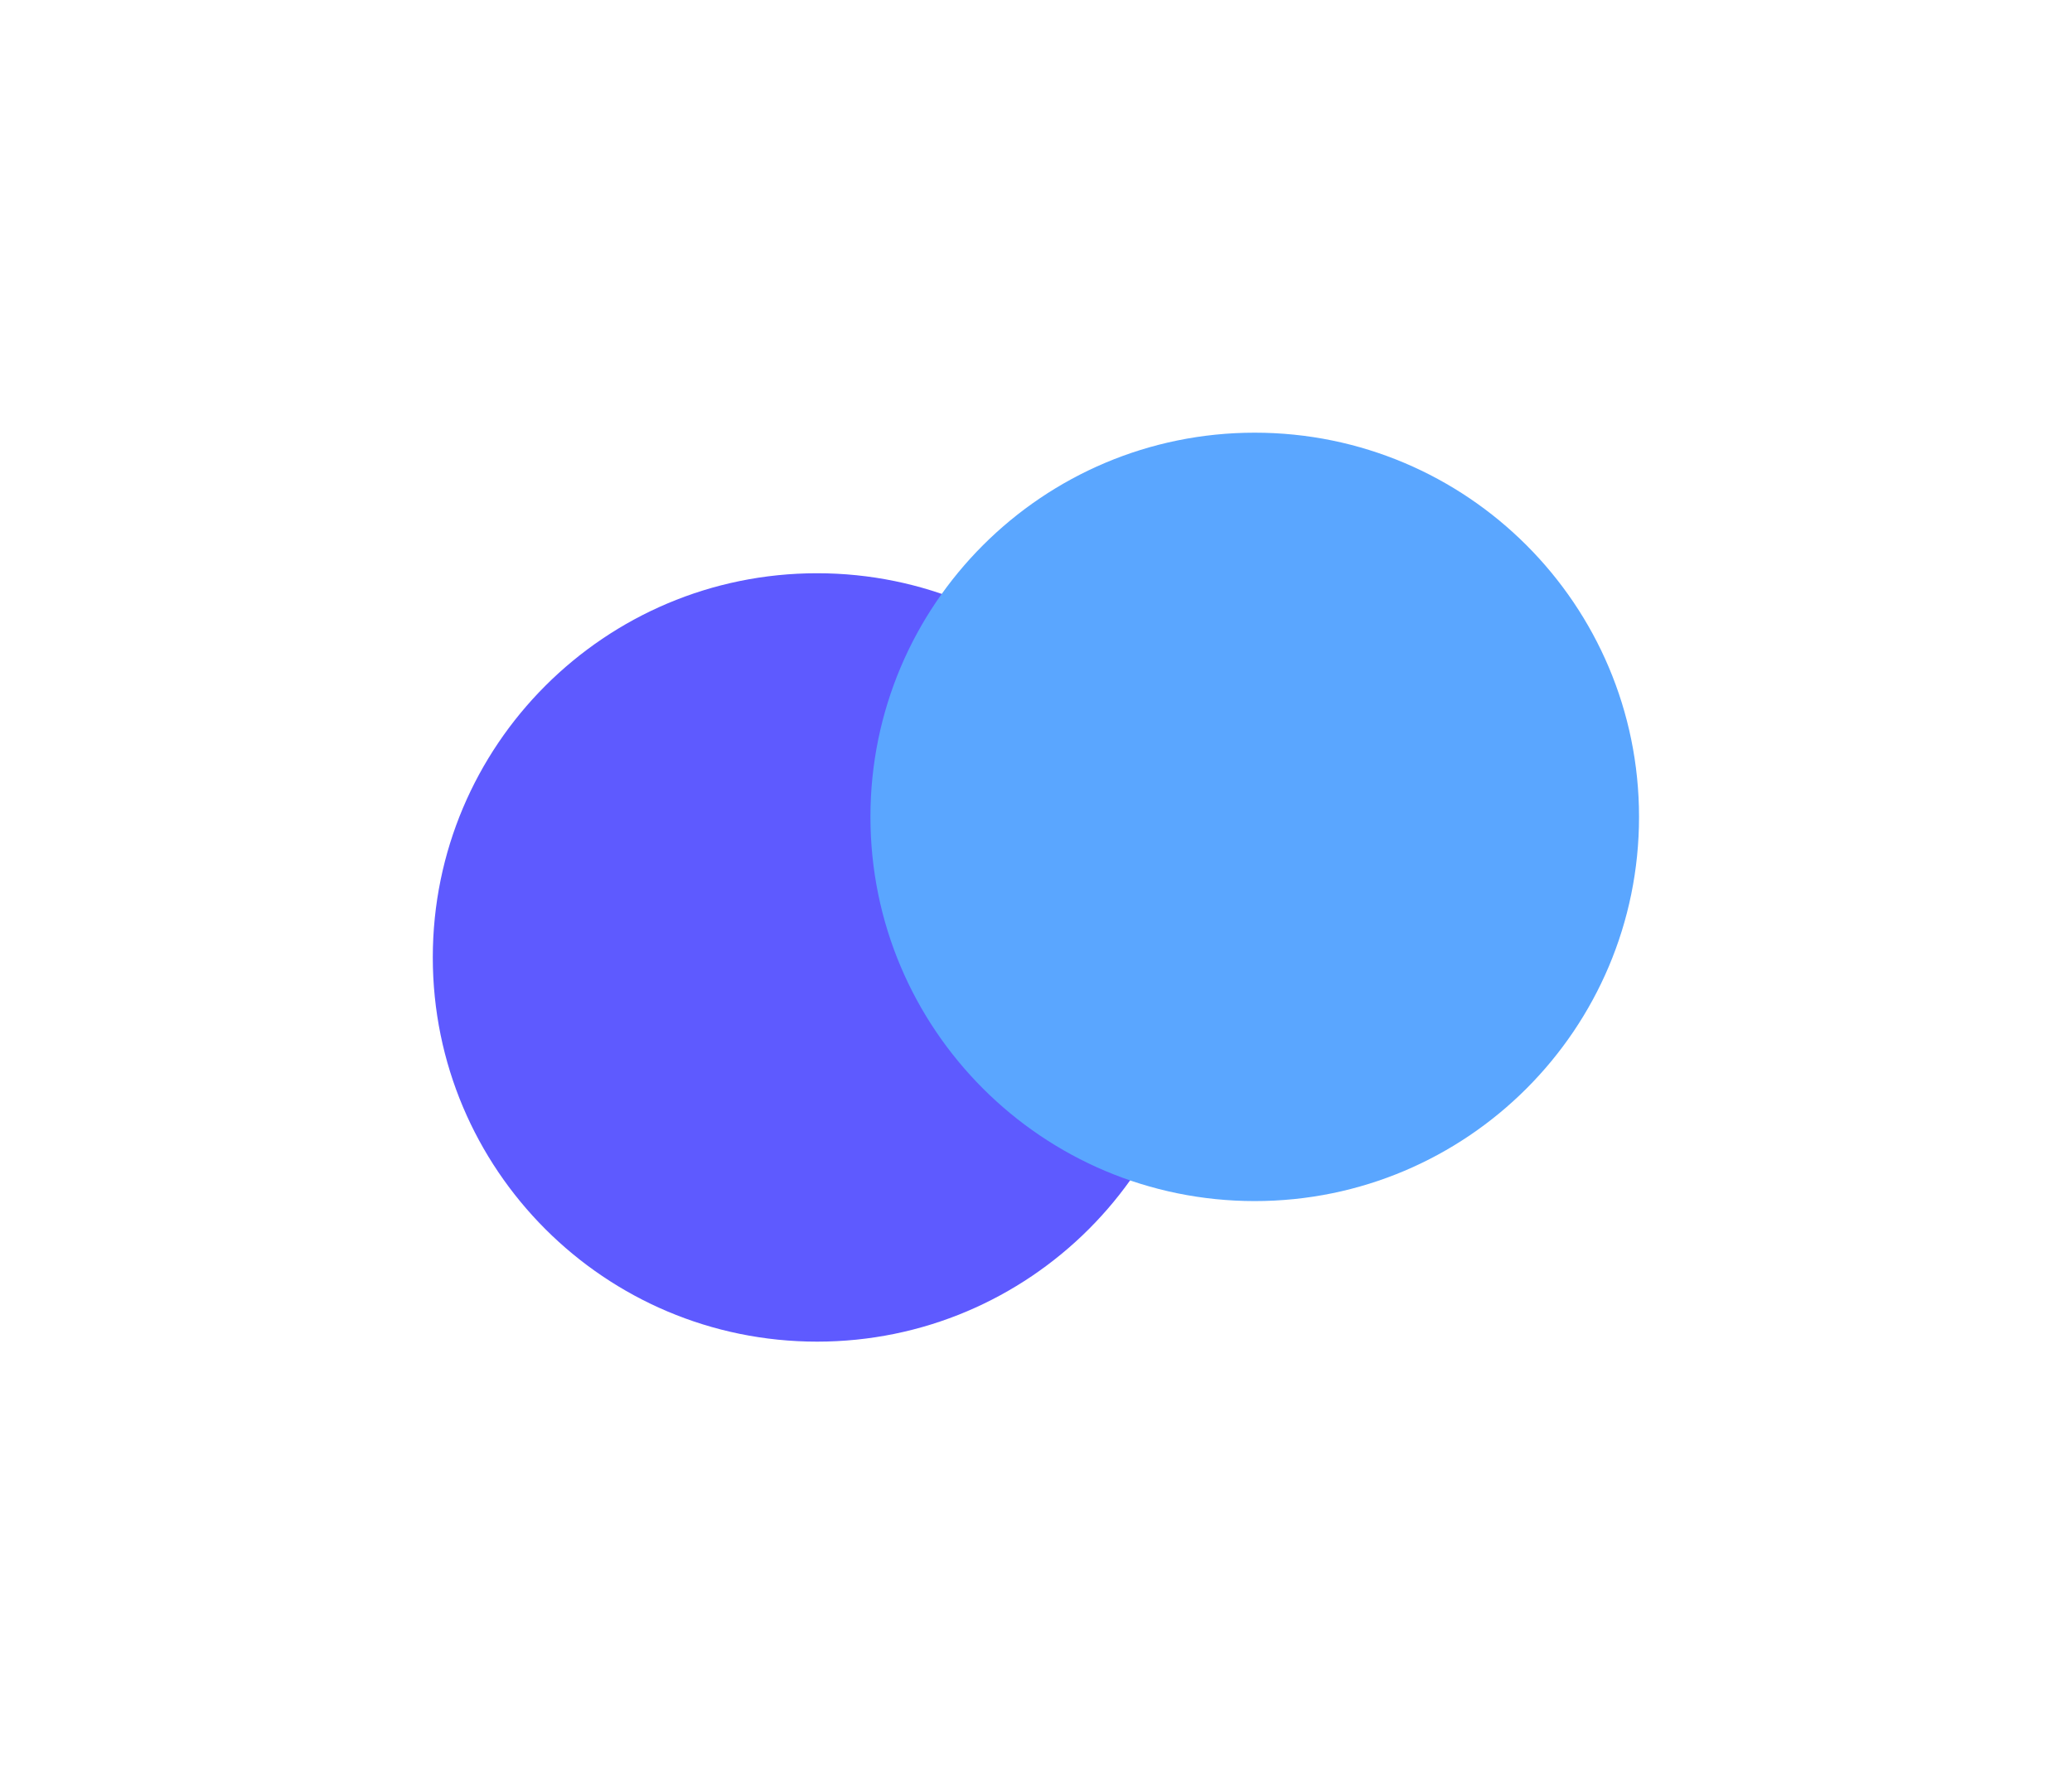
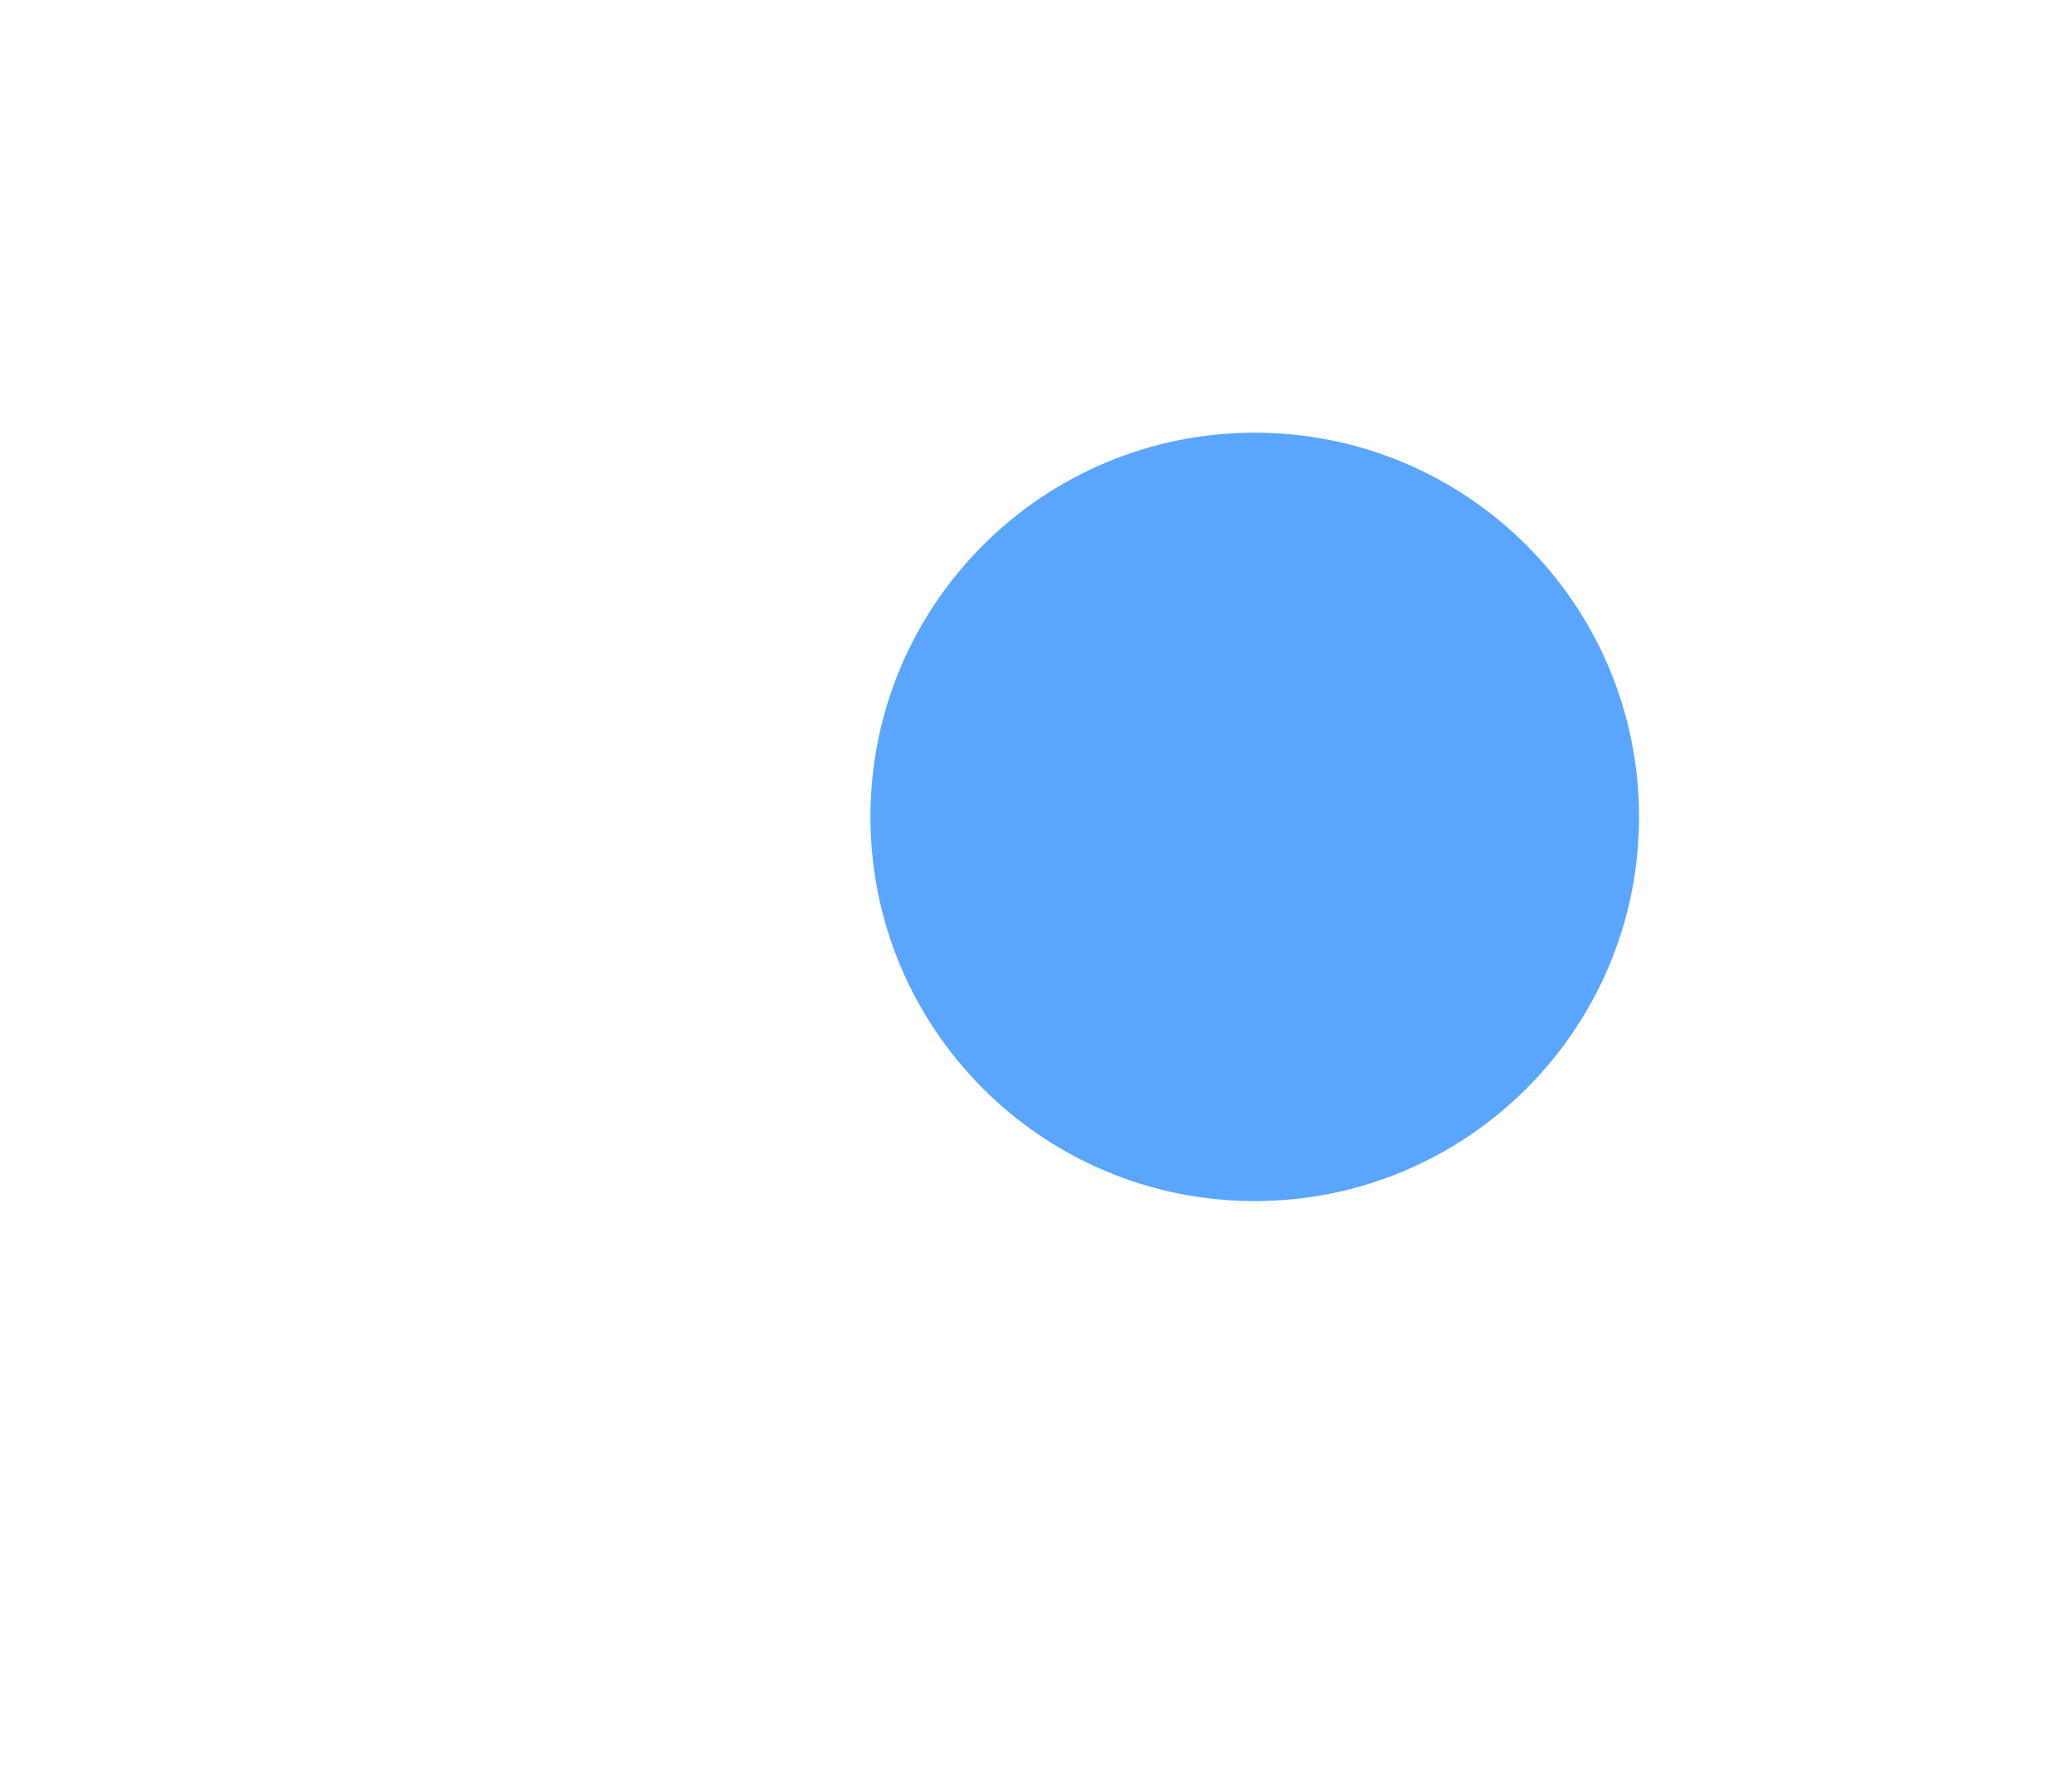
<svg xmlns="http://www.w3.org/2000/svg" width="2140" height="1833" viewBox="0 0 2140 1833" fill="none">
  <g filter="url(#filter0_f_2507_436)">
-     <path d="M1240.82 989.123C1240.82 1208.33 1063.12 1386.03 843.911 1386.03C624.703 1386.03 447 1208.33 447 989.123C447 769.915 624.703 592.211 843.911 592.211C1063.12 592.211 1240.82 769.915 1240.82 989.123Z" fill="#5E5AFF" />
-   </g>
+     </g>
  <g filter="url(#filter1_f_2507_436)">
    <path d="M1692.82 843.911C1692.82 1063.12 1515.12 1240.82 1295.91 1240.82C1076.7 1240.82 899 1063.12 899 843.911C899 624.703 1076.7 447 1295.91 447C1515.12 447 1692.82 624.703 1692.82 843.911Z" fill="#5AA6FF" />
  </g>
  <defs>
    <filter id="filter0_f_2507_436" x="0.405" y="145.616" width="1687.01" height="1687.01" filterUnits="userSpaceOnUse" color-interpolation-filters="sRGB">
      <feFlood flood-opacity="0" result="BackgroundImageFix" />
      <feBlend mode="normal" in="SourceGraphic" in2="BackgroundImageFix" result="shape" />
      <feGaussianBlur stdDeviation="223.298" result="effect1_foregroundBlur_2507_436" />
    </filter>
    <filter id="filter1_f_2507_436" x="452.405" y="0.405" width="1687.01" height="1687.01" filterUnits="userSpaceOnUse" color-interpolation-filters="sRGB">
      <feFlood flood-opacity="0" result="BackgroundImageFix" />
      <feBlend mode="normal" in="SourceGraphic" in2="BackgroundImageFix" result="shape" />
      <feGaussianBlur stdDeviation="223.298" result="effect1_foregroundBlur_2507_436" />
    </filter>
  </defs>
</svg>